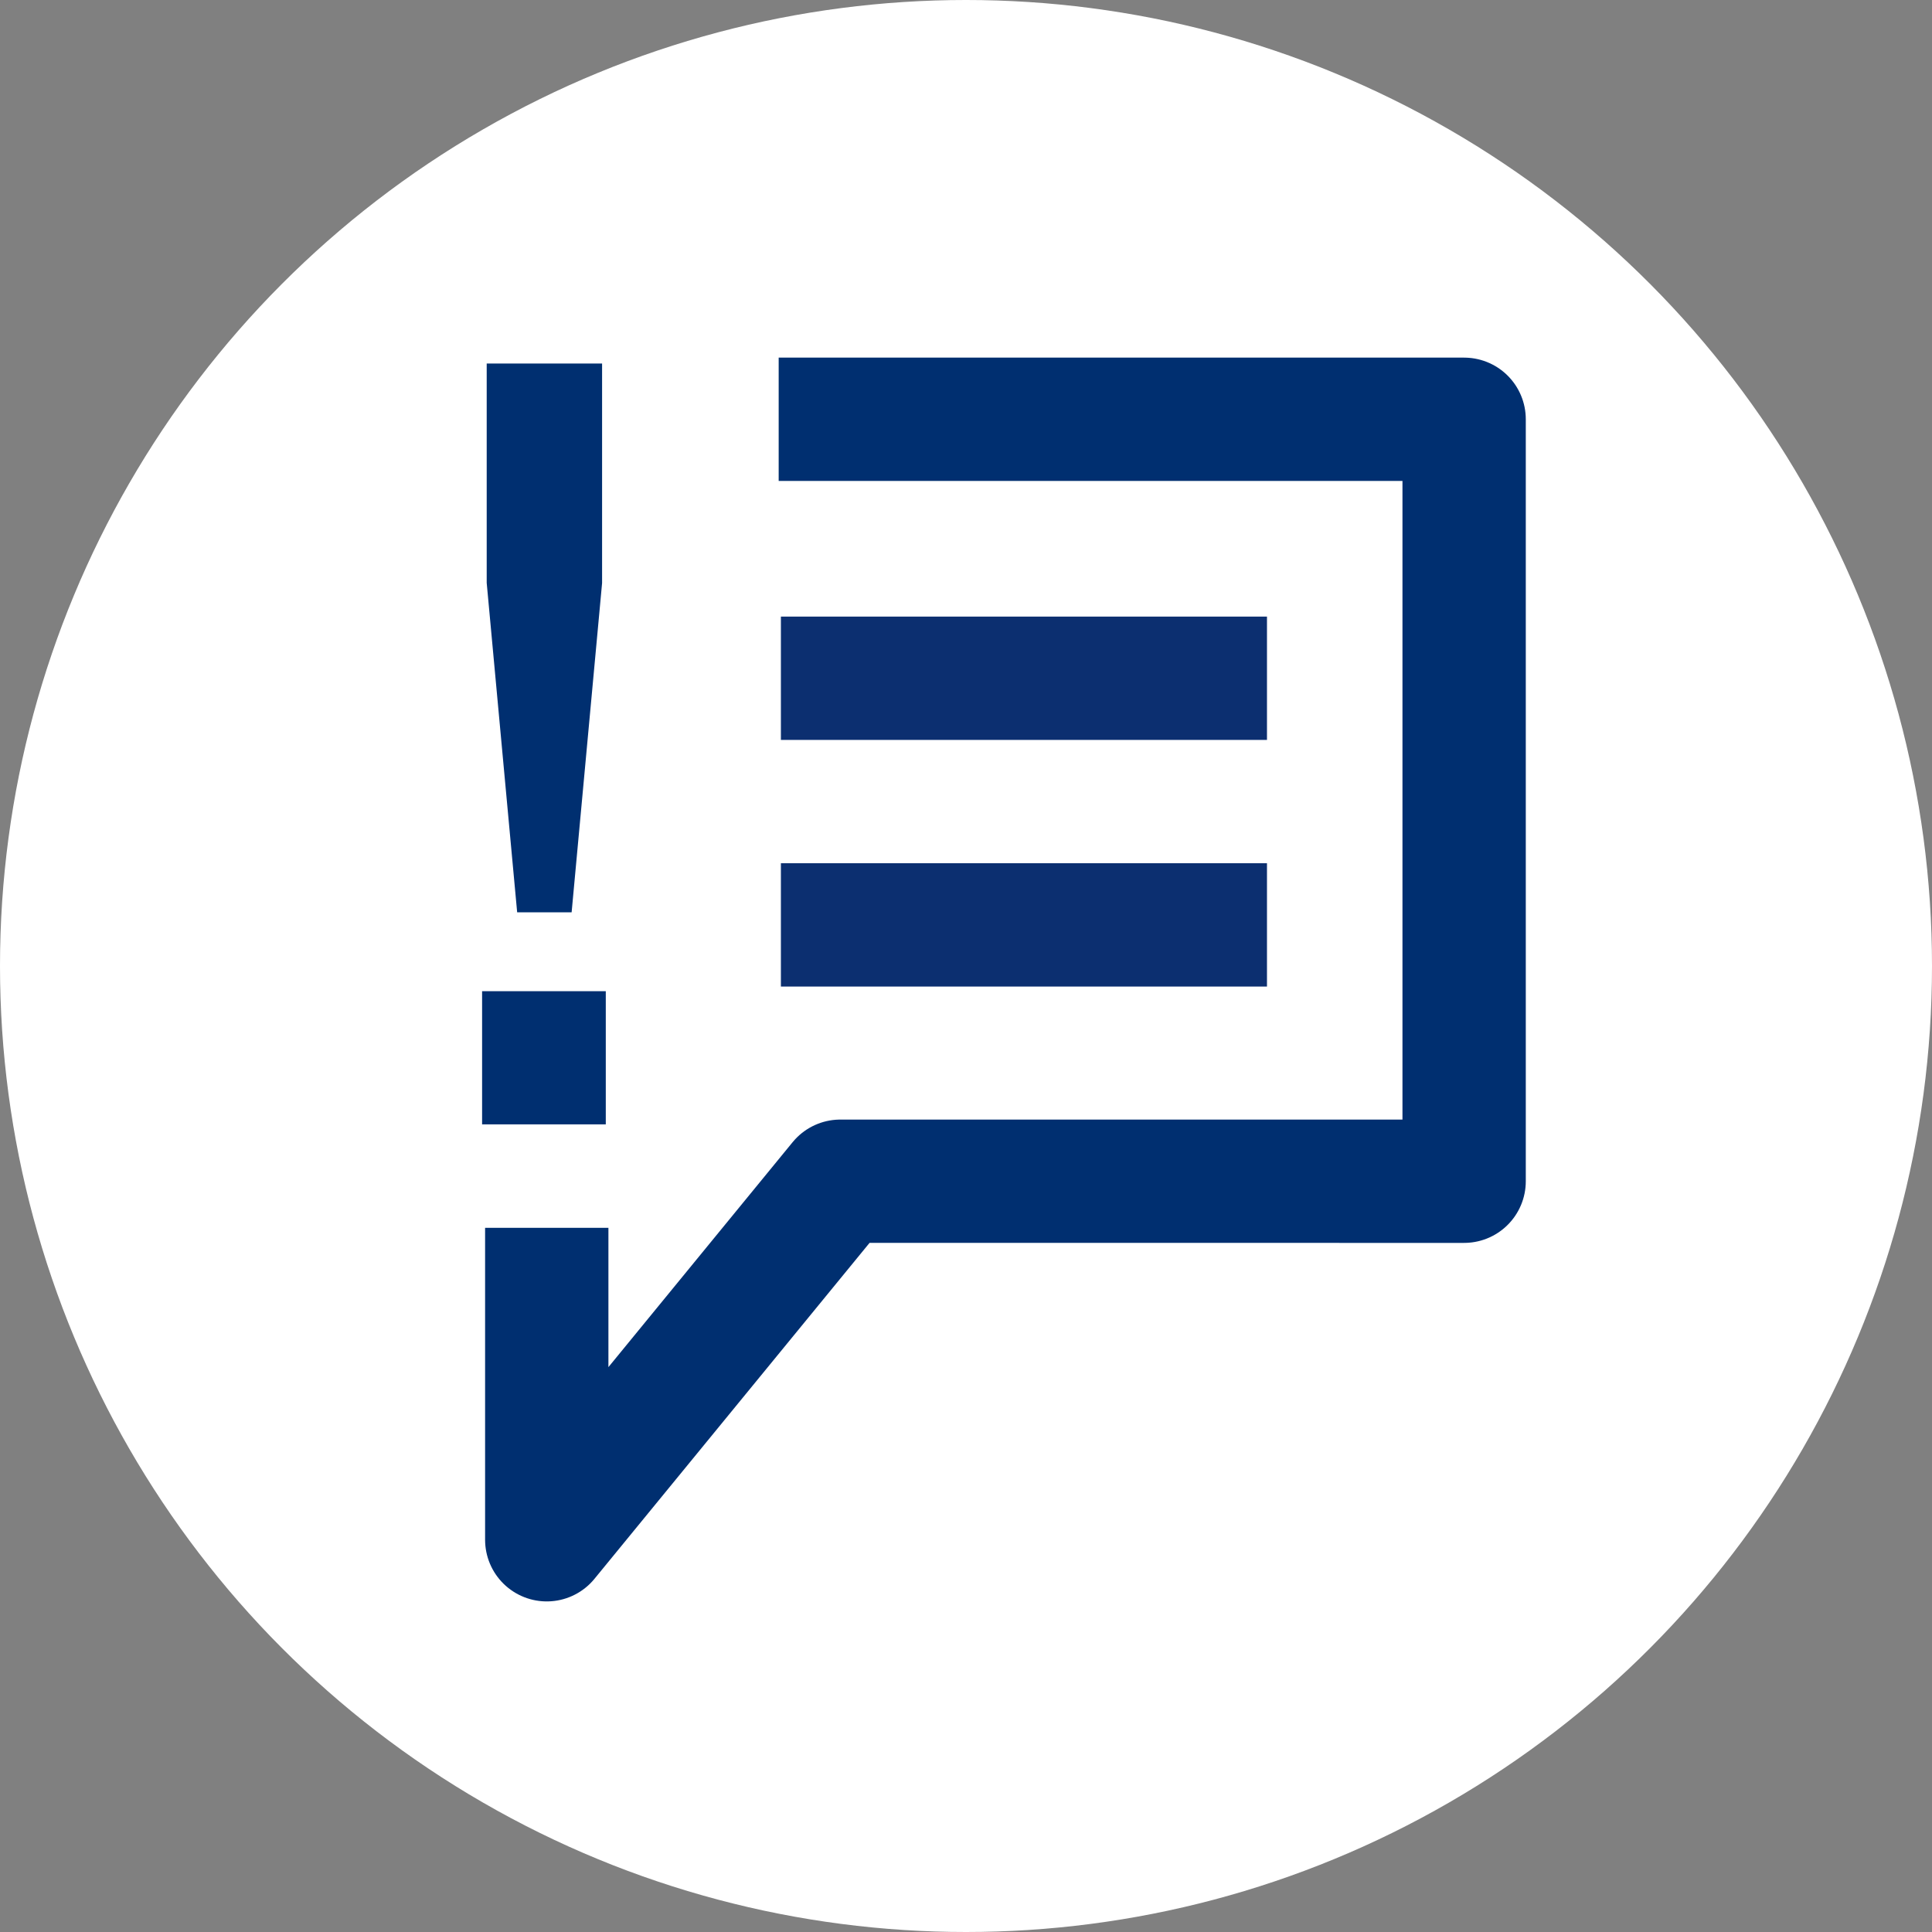
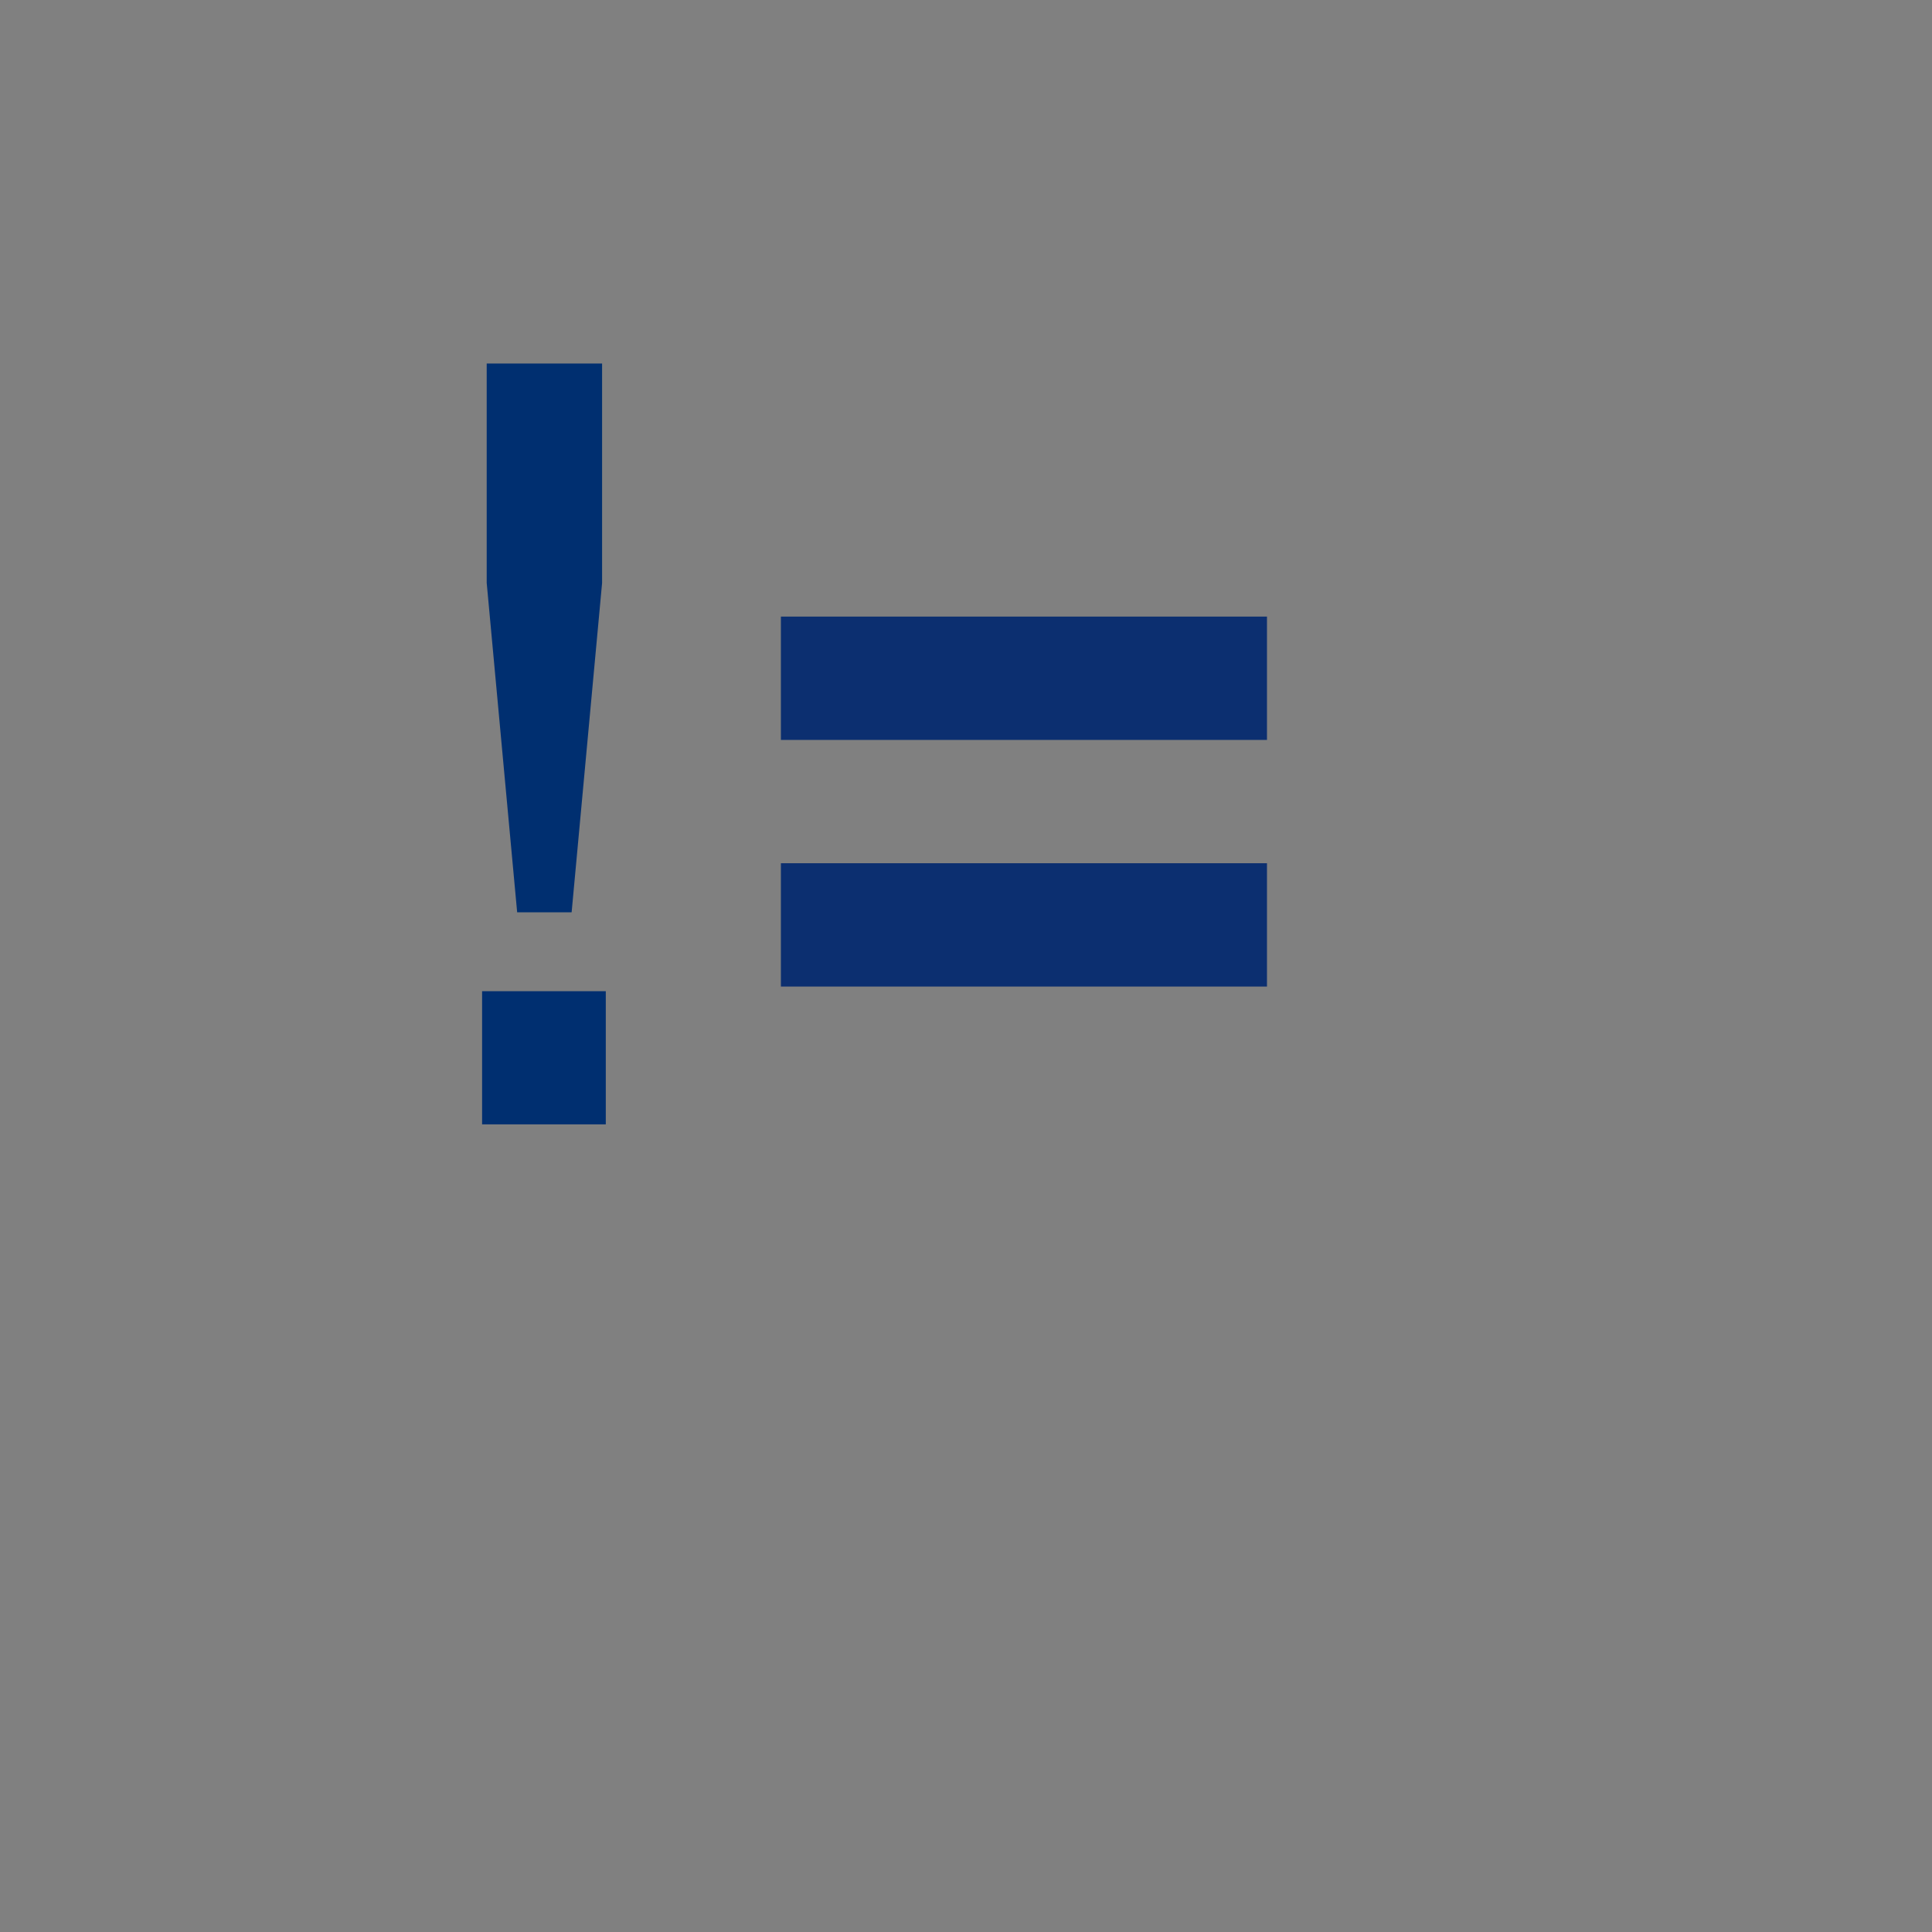
<svg xmlns="http://www.w3.org/2000/svg" width="47" height="47" viewBox="0 0 47 47">
  <rect x="0" y="0" width="47" height="47" fill="#808080" stroke="none" />
  <g id="Group_1870" data-name="Group 1870" transform="translate(6351 22941)">
    <g id="Group_1869" data-name="Group 1869" transform="translate(-6824 -23422)">
-       <circle id="Ellipse_40" data-name="Ellipse 40" cx="23.5" cy="23.5" r="23.5" transform="translate(473 481)" fill="#fff" />
      <g id="Group_1854" data-name="Group 1854" transform="translate(0 -1.876)">
        <path id="Path_4045" data-name="Path 4045" d="M1.728-1.867H4.737v3.24H1.728ZM1.84-17.136H4.647v5.34l-.741,8.01H2.581L1.84-11.8Z" transform="translate(483 508.856)" fill="#002f70" />
        <g id="comment-add" transform="translate(486.301 493.076)">
-           <path id="Path_4044" data-name="Path 4044" d="M3,24.169v6.089l7.142-8.722H25.317V3H10.142" transform="translate(-3 -3)" fill="none" stroke="#002f70" stroke-linecap="square" stroke-linejoin="round" stroke-width="3" />
-         </g>
+           </g>
      </g>
    </g>
    <line id="Line_672" data-name="Line 672" x2="11.825" transform="translate(-6332.003 -22924.5)" fill="none" stroke="#0c2f70" stroke-width="3" />
    <line id="Line_673" data-name="Line 673" x2="11.825" transform="translate(-6332.003 -22918.5)" fill="none" stroke="#0c2f70" stroke-width="3" />
  </g>
</svg>